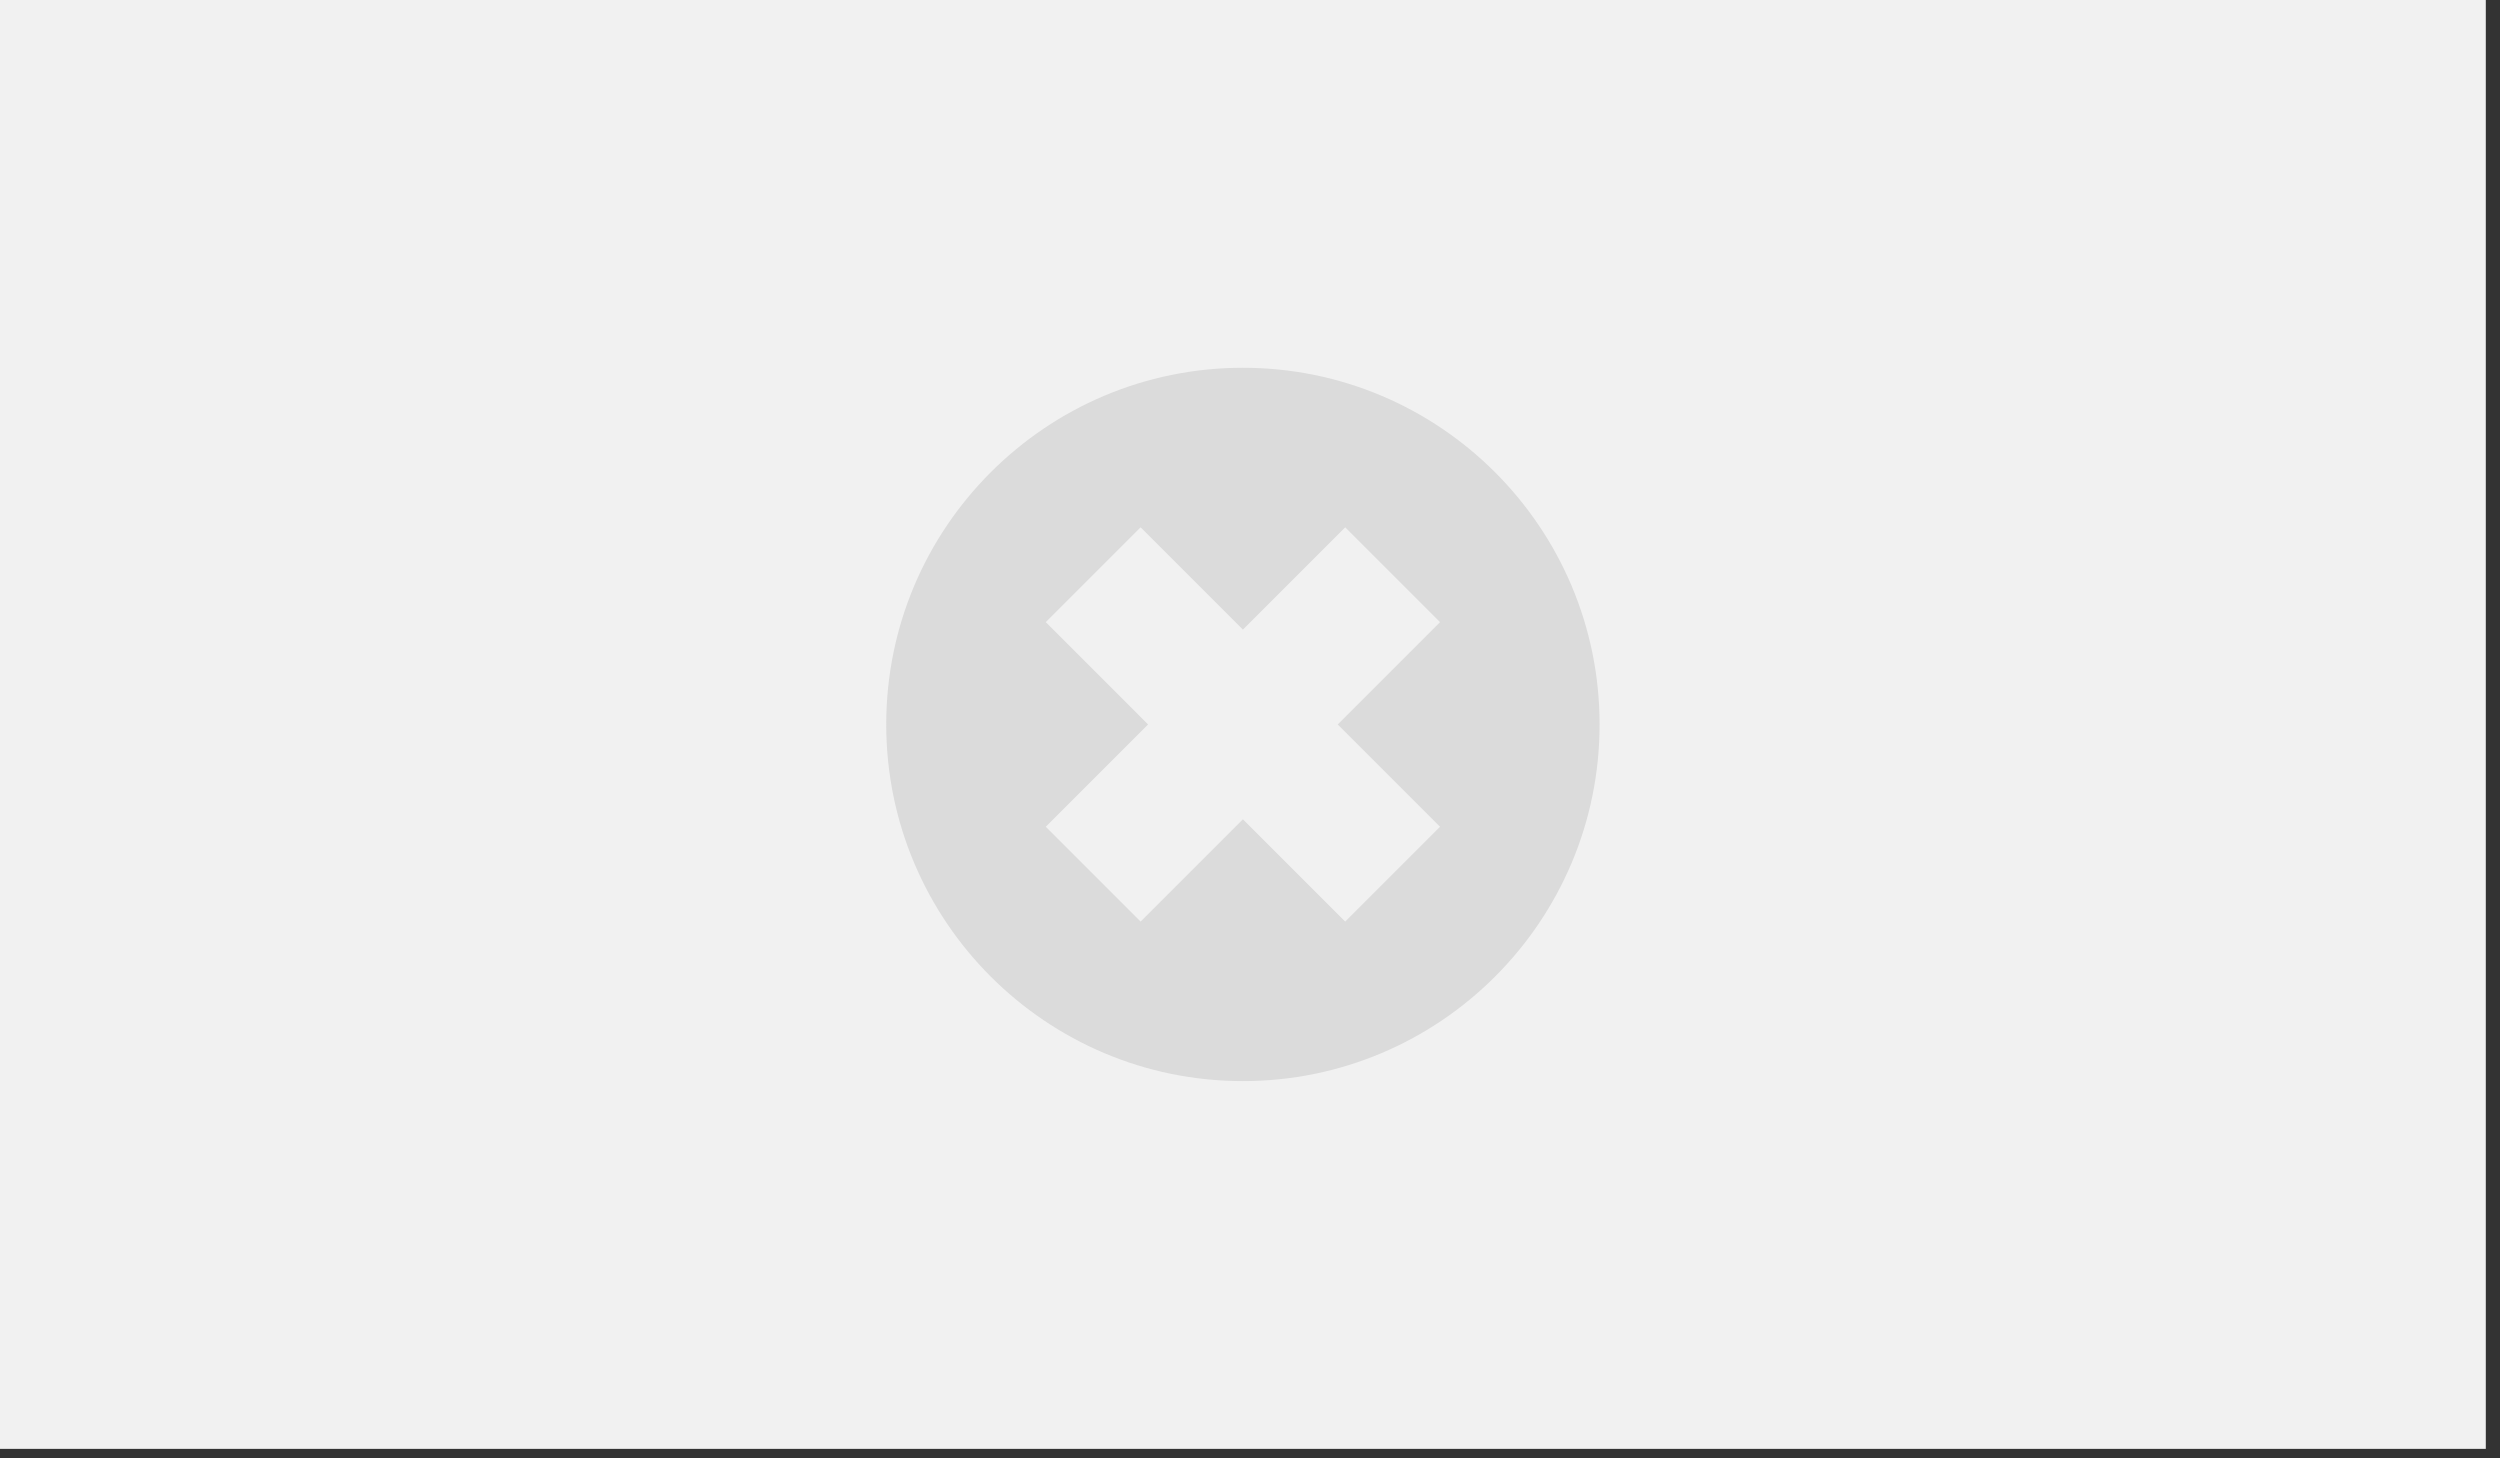
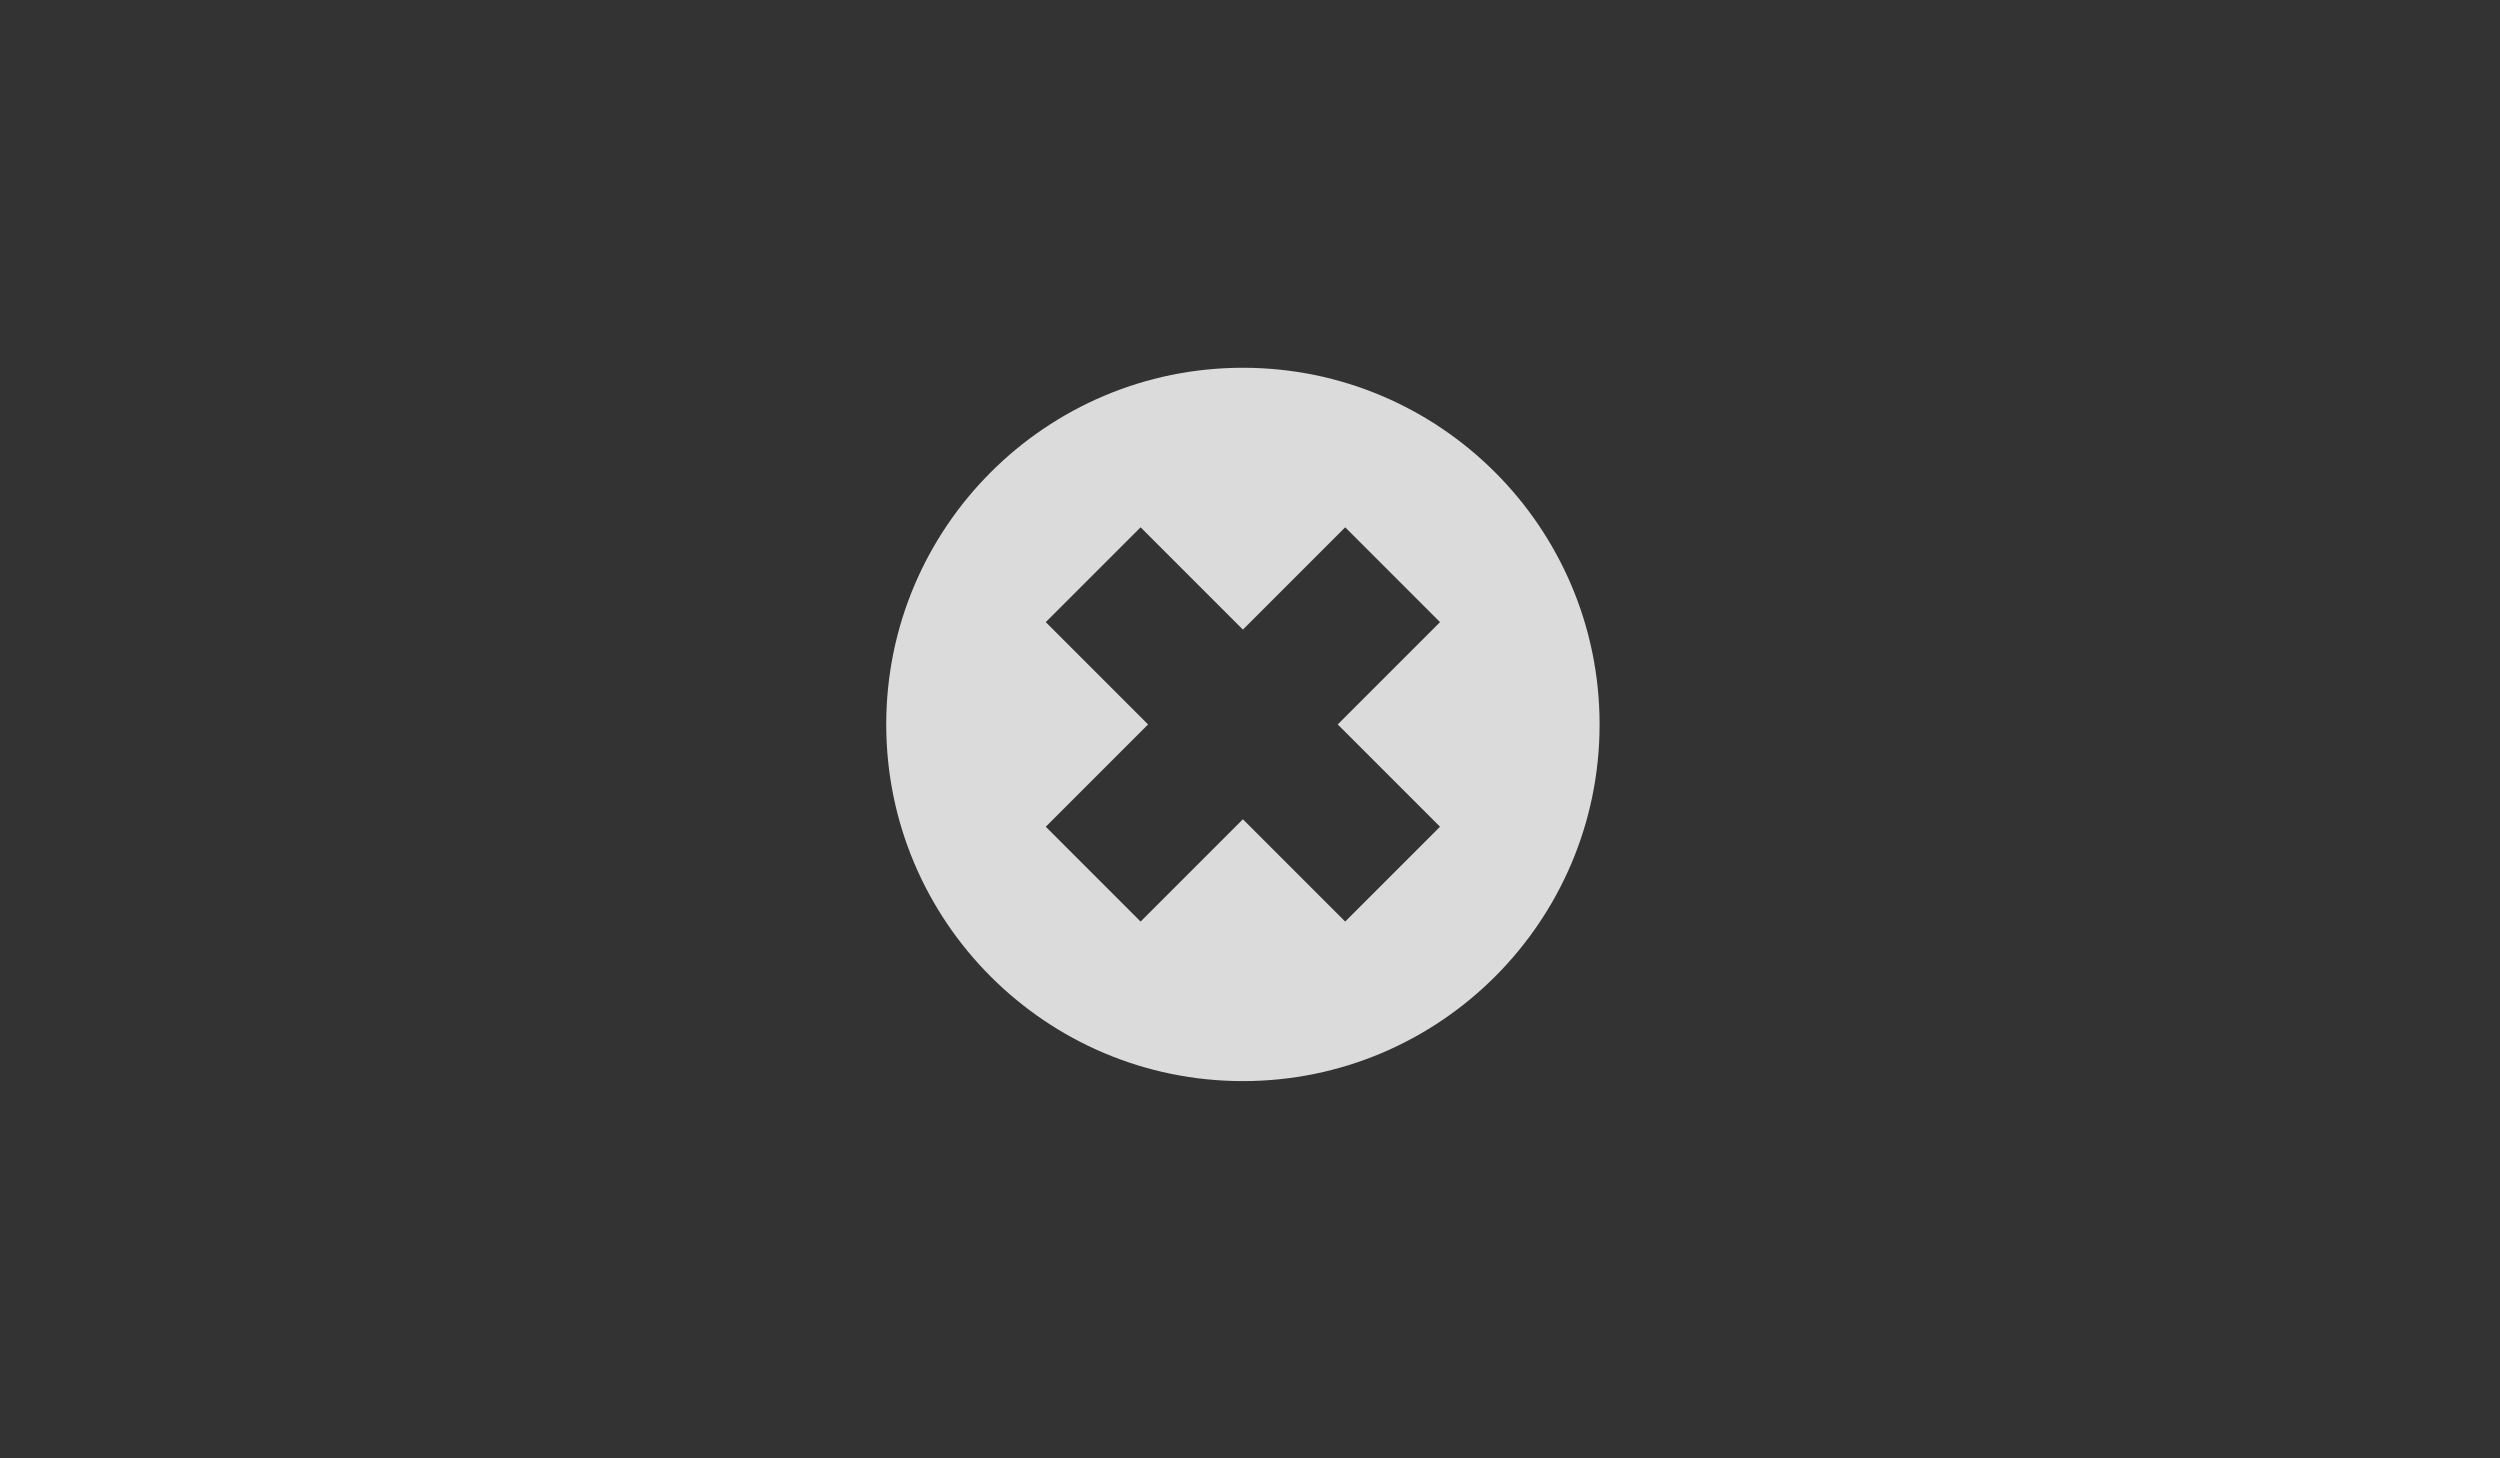
<svg xmlns="http://www.w3.org/2000/svg" width="100%" height="100%" viewBox="0 0 132 77" version="1.1" xml:space="preserve" style="fill-rule:evenodd;clip-rule:evenodd;stroke-linejoin:round;stroke-miterlimit:2;">
  <rect x="0" y="0" width="132" height="77" fill="#333333" stroke="none" />
-   <rect x="0" y="0" width="131.25" height="76.5" style="fill:#f1f1f1;" />
  <path d="M65.625,19.418c10.394,-0 18.833,8.438 18.833,18.832c-0,10.394 -8.439,18.832 -18.833,18.832c-10.394,0 -18.832,-8.438 -18.832,-18.832c-0,-10.394 8.438,-18.832 18.832,-18.832Zm5.007,18.832l5.401,-5.401l-5.006,-5.007l-5.402,5.401l-5.401,-5.401l-5.007,5.006l5.401,5.402l-5.401,5.401l5.007,5.007l5.401,-5.401l5.401,5.401l5.007,-5.007l-5.401,-5.401Z" style="fill:#dbdbdb;" />
</svg>